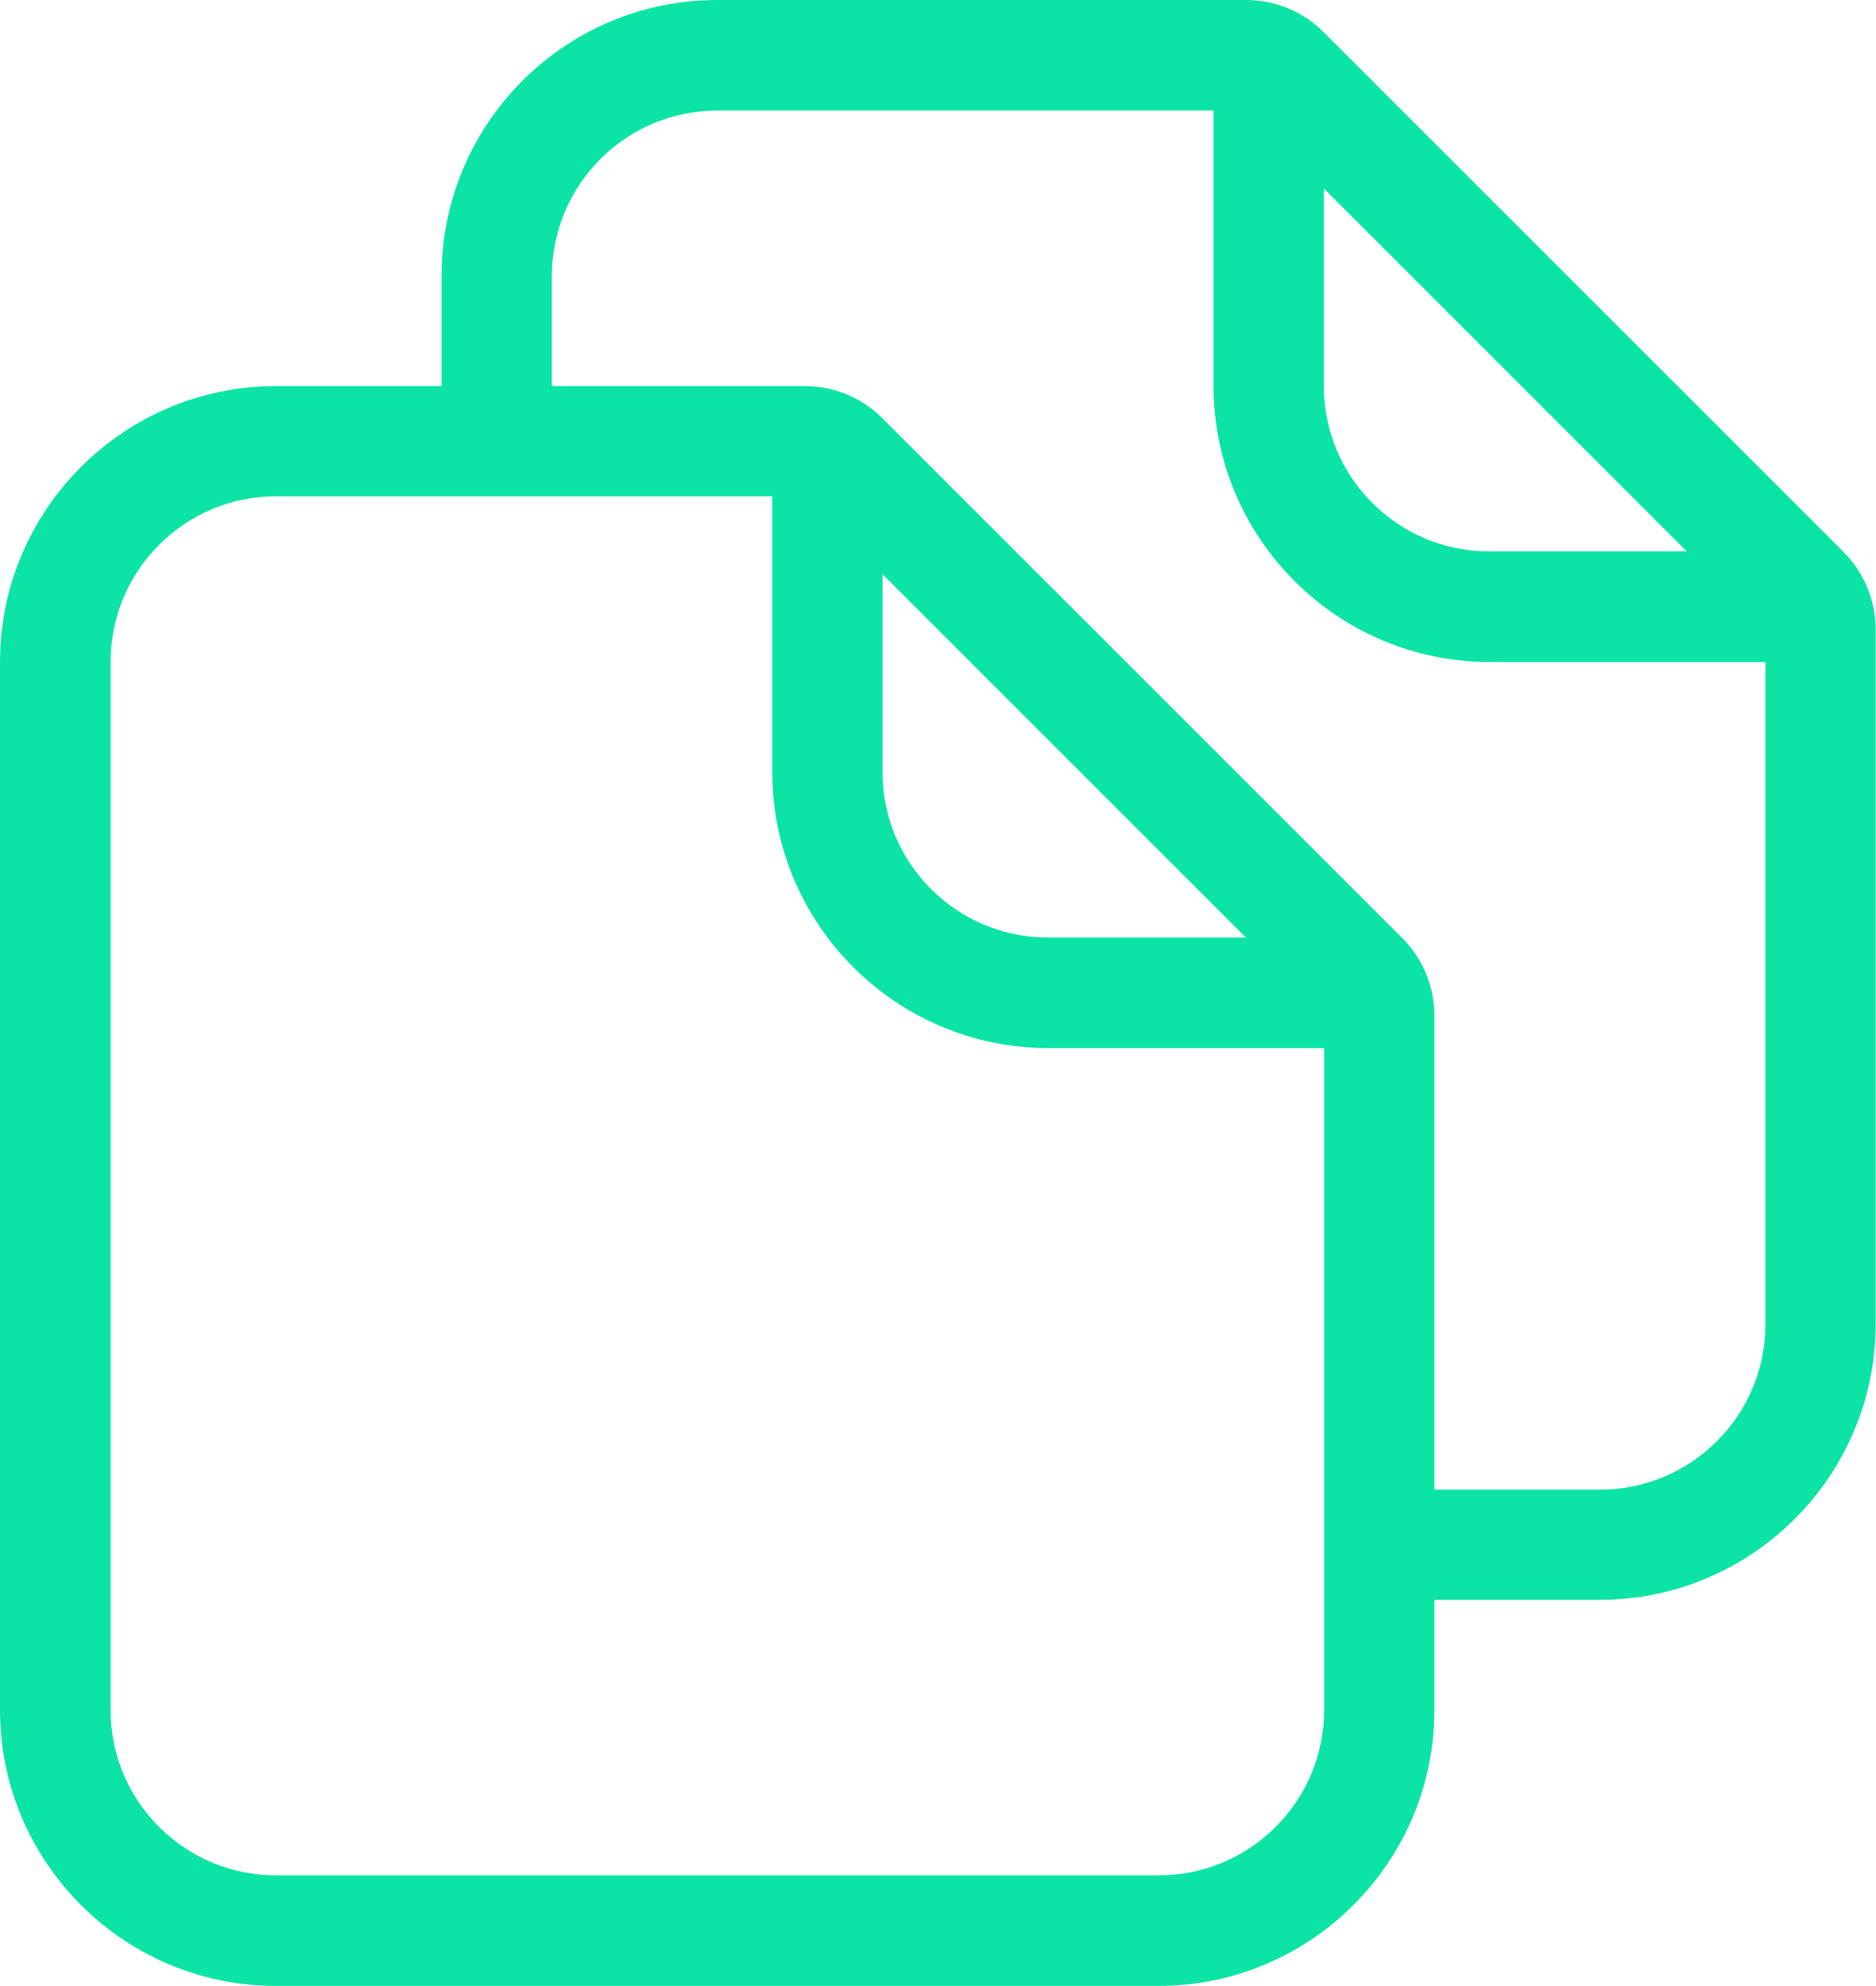
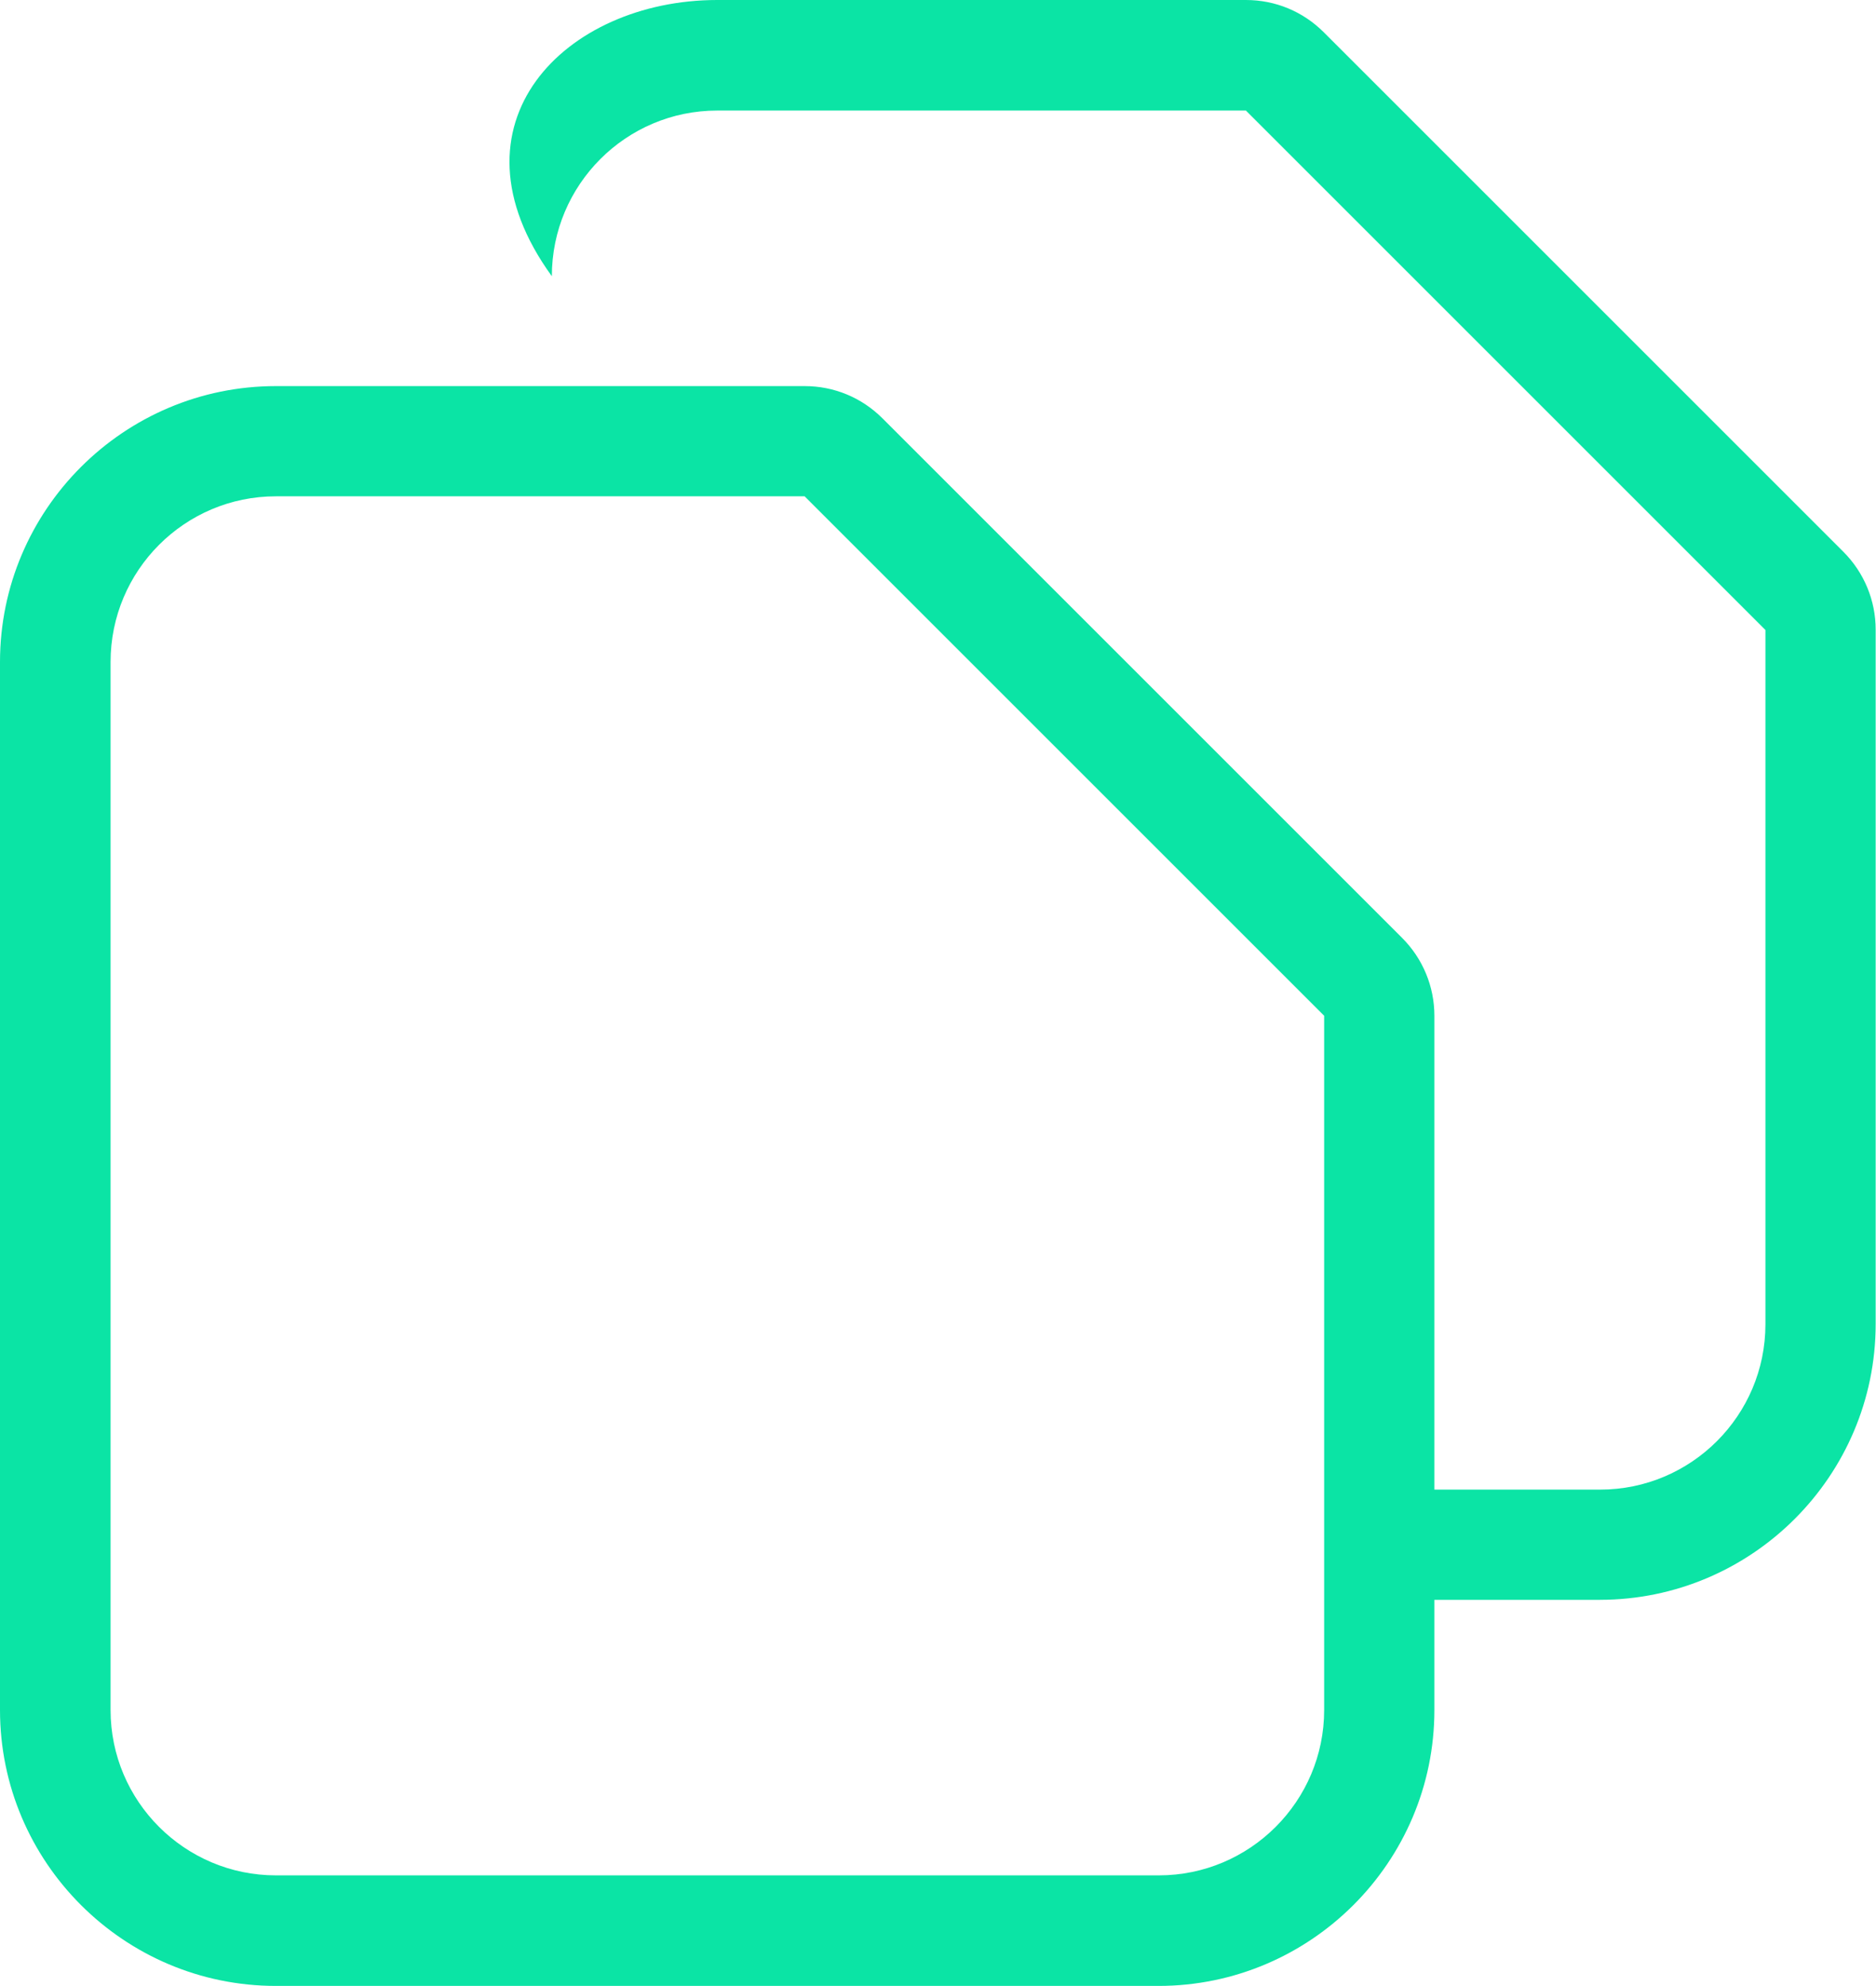
<svg xmlns="http://www.w3.org/2000/svg" id="Camada_2" data-name="Camada 2" viewBox="0 0 55.14 58.38">
  <defs>
    <style>
      .cls-1 {
        fill: #0be4a5;
      }
    </style>
  </defs>
  <g id="Camada_1-2" data-name="Camada 1">
    <g>
      <g>
        <path class="cls-1" d="M34.05,58.38H8.11c-4.47,0-8.11-3.64-8.11-8.11v-30.81c0-4.47,3.64-8.11,8.11-8.11h15.54c.87,0,1.68.34,2.29.95l15.27,15.27c.61.61.95,1.43.95,2.29v20.41c0,4.47-3.64,8.11-8.11,8.11ZM23.65,14.59h-15.54c-2.68,0-4.86,2.18-4.86,4.87v30.81c0,2.68,2.18,4.86,4.86,4.86h25.95c2.68,0,4.86-2.18,4.86-4.86v-20.41l-15.27-15.27Z" />
-         <path class="cls-1" d="M39.73,30.81h-8.92c-4.47,0-8.11-3.64-8.11-8.11v-8.92h3.24v8.92c0,2.68,2.18,4.86,4.86,4.86h8.92v3.24Z" />
      </g>
      <g>
-         <path class="cls-1" d="M47.03,47.03h-6.49v-3.24h6.49c2.68,0,4.86-2.18,4.86-4.86v-20.41l-15.27-15.27h-15.54c-2.68,0-4.86,2.18-4.86,4.87v4.86h-3.24v-4.86C12.97,3.64,16.61,0,21.08,0h15.54c.87,0,1.68.34,2.29.95l15.27,15.27c.61.61.95,1.43.95,2.29v20.41c0,4.47-3.64,8.11-8.11,8.11Z" />
-         <path class="cls-1" d="M52.7,19.46h-8.92c-4.47,0-8.11-3.64-8.11-8.11V2.43h3.24v8.92c0,2.68,2.18,4.86,4.86,4.86h8.92v3.24Z" />
+         <path class="cls-1" d="M47.03,47.03h-6.49v-3.24h6.49c2.68,0,4.86-2.18,4.86-4.86v-20.41l-15.27-15.27h-15.54c-2.68,0-4.86,2.18-4.86,4.87v4.86v-4.86C12.97,3.64,16.61,0,21.08,0h15.54c.87,0,1.68.34,2.29.95l15.27,15.27c.61.61.95,1.43.95,2.29v20.41c0,4.47-3.64,8.11-8.11,8.11Z" />
      </g>
    </g>
  </g>
</svg>